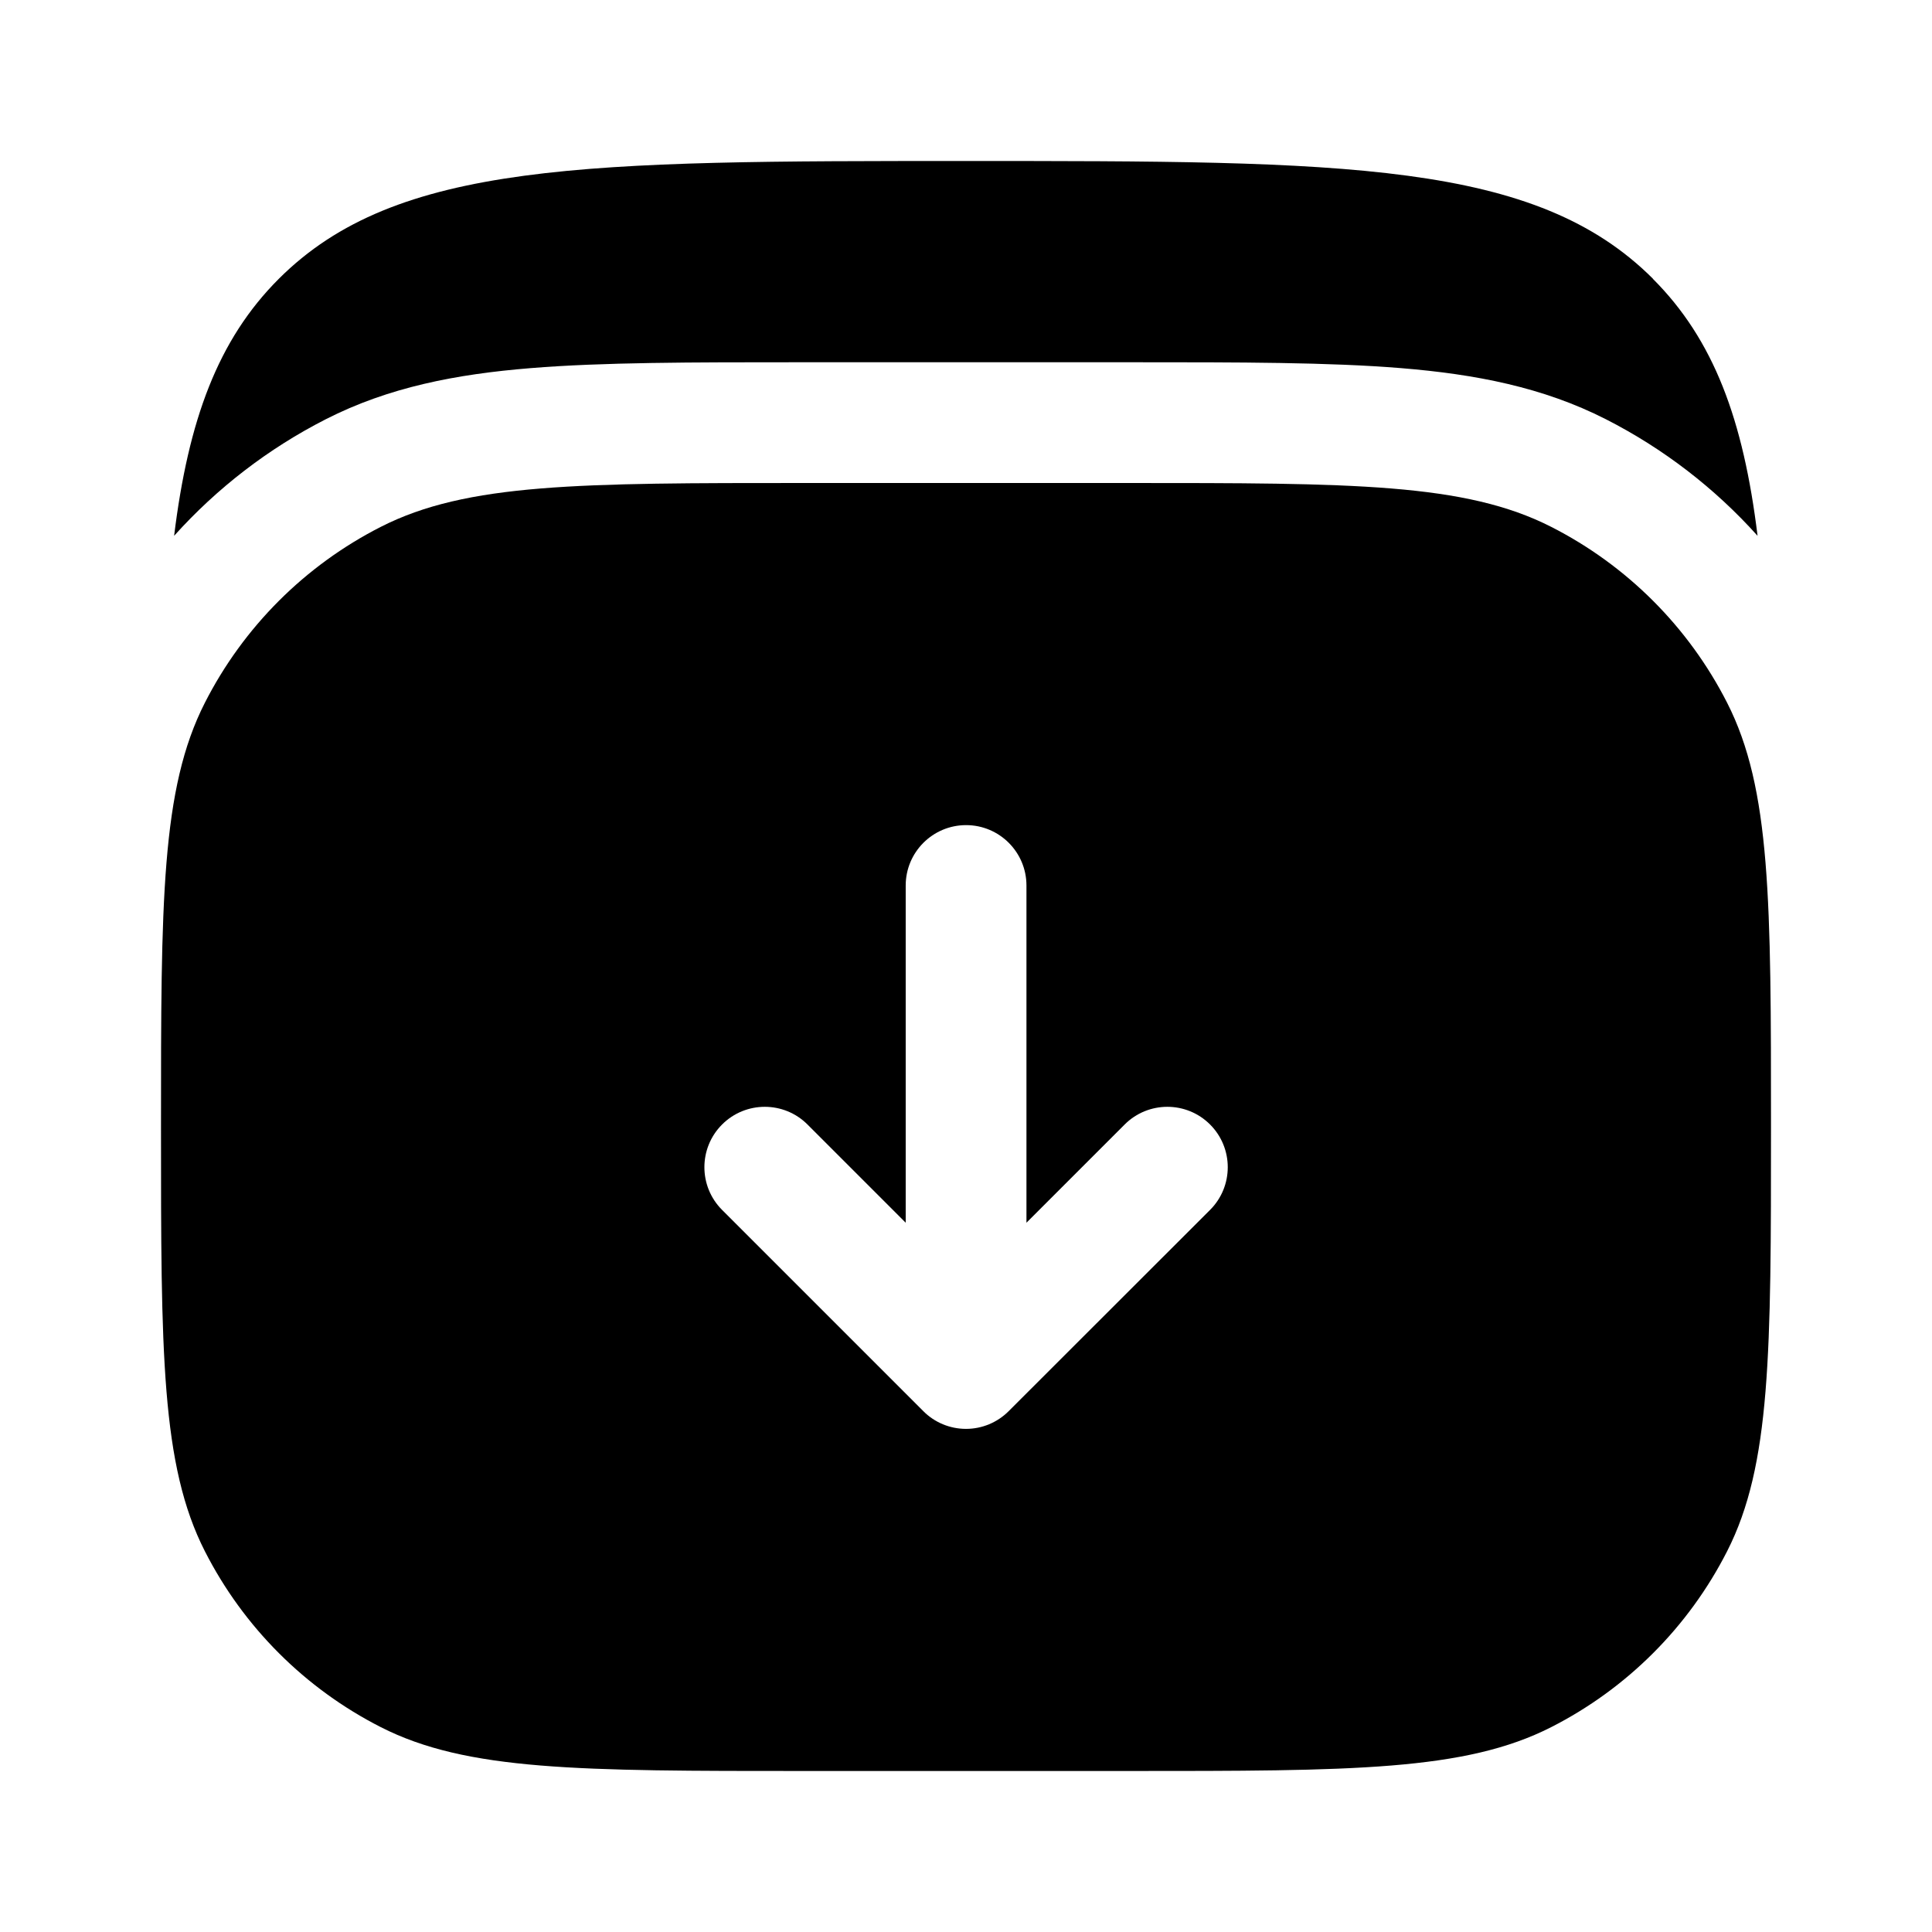
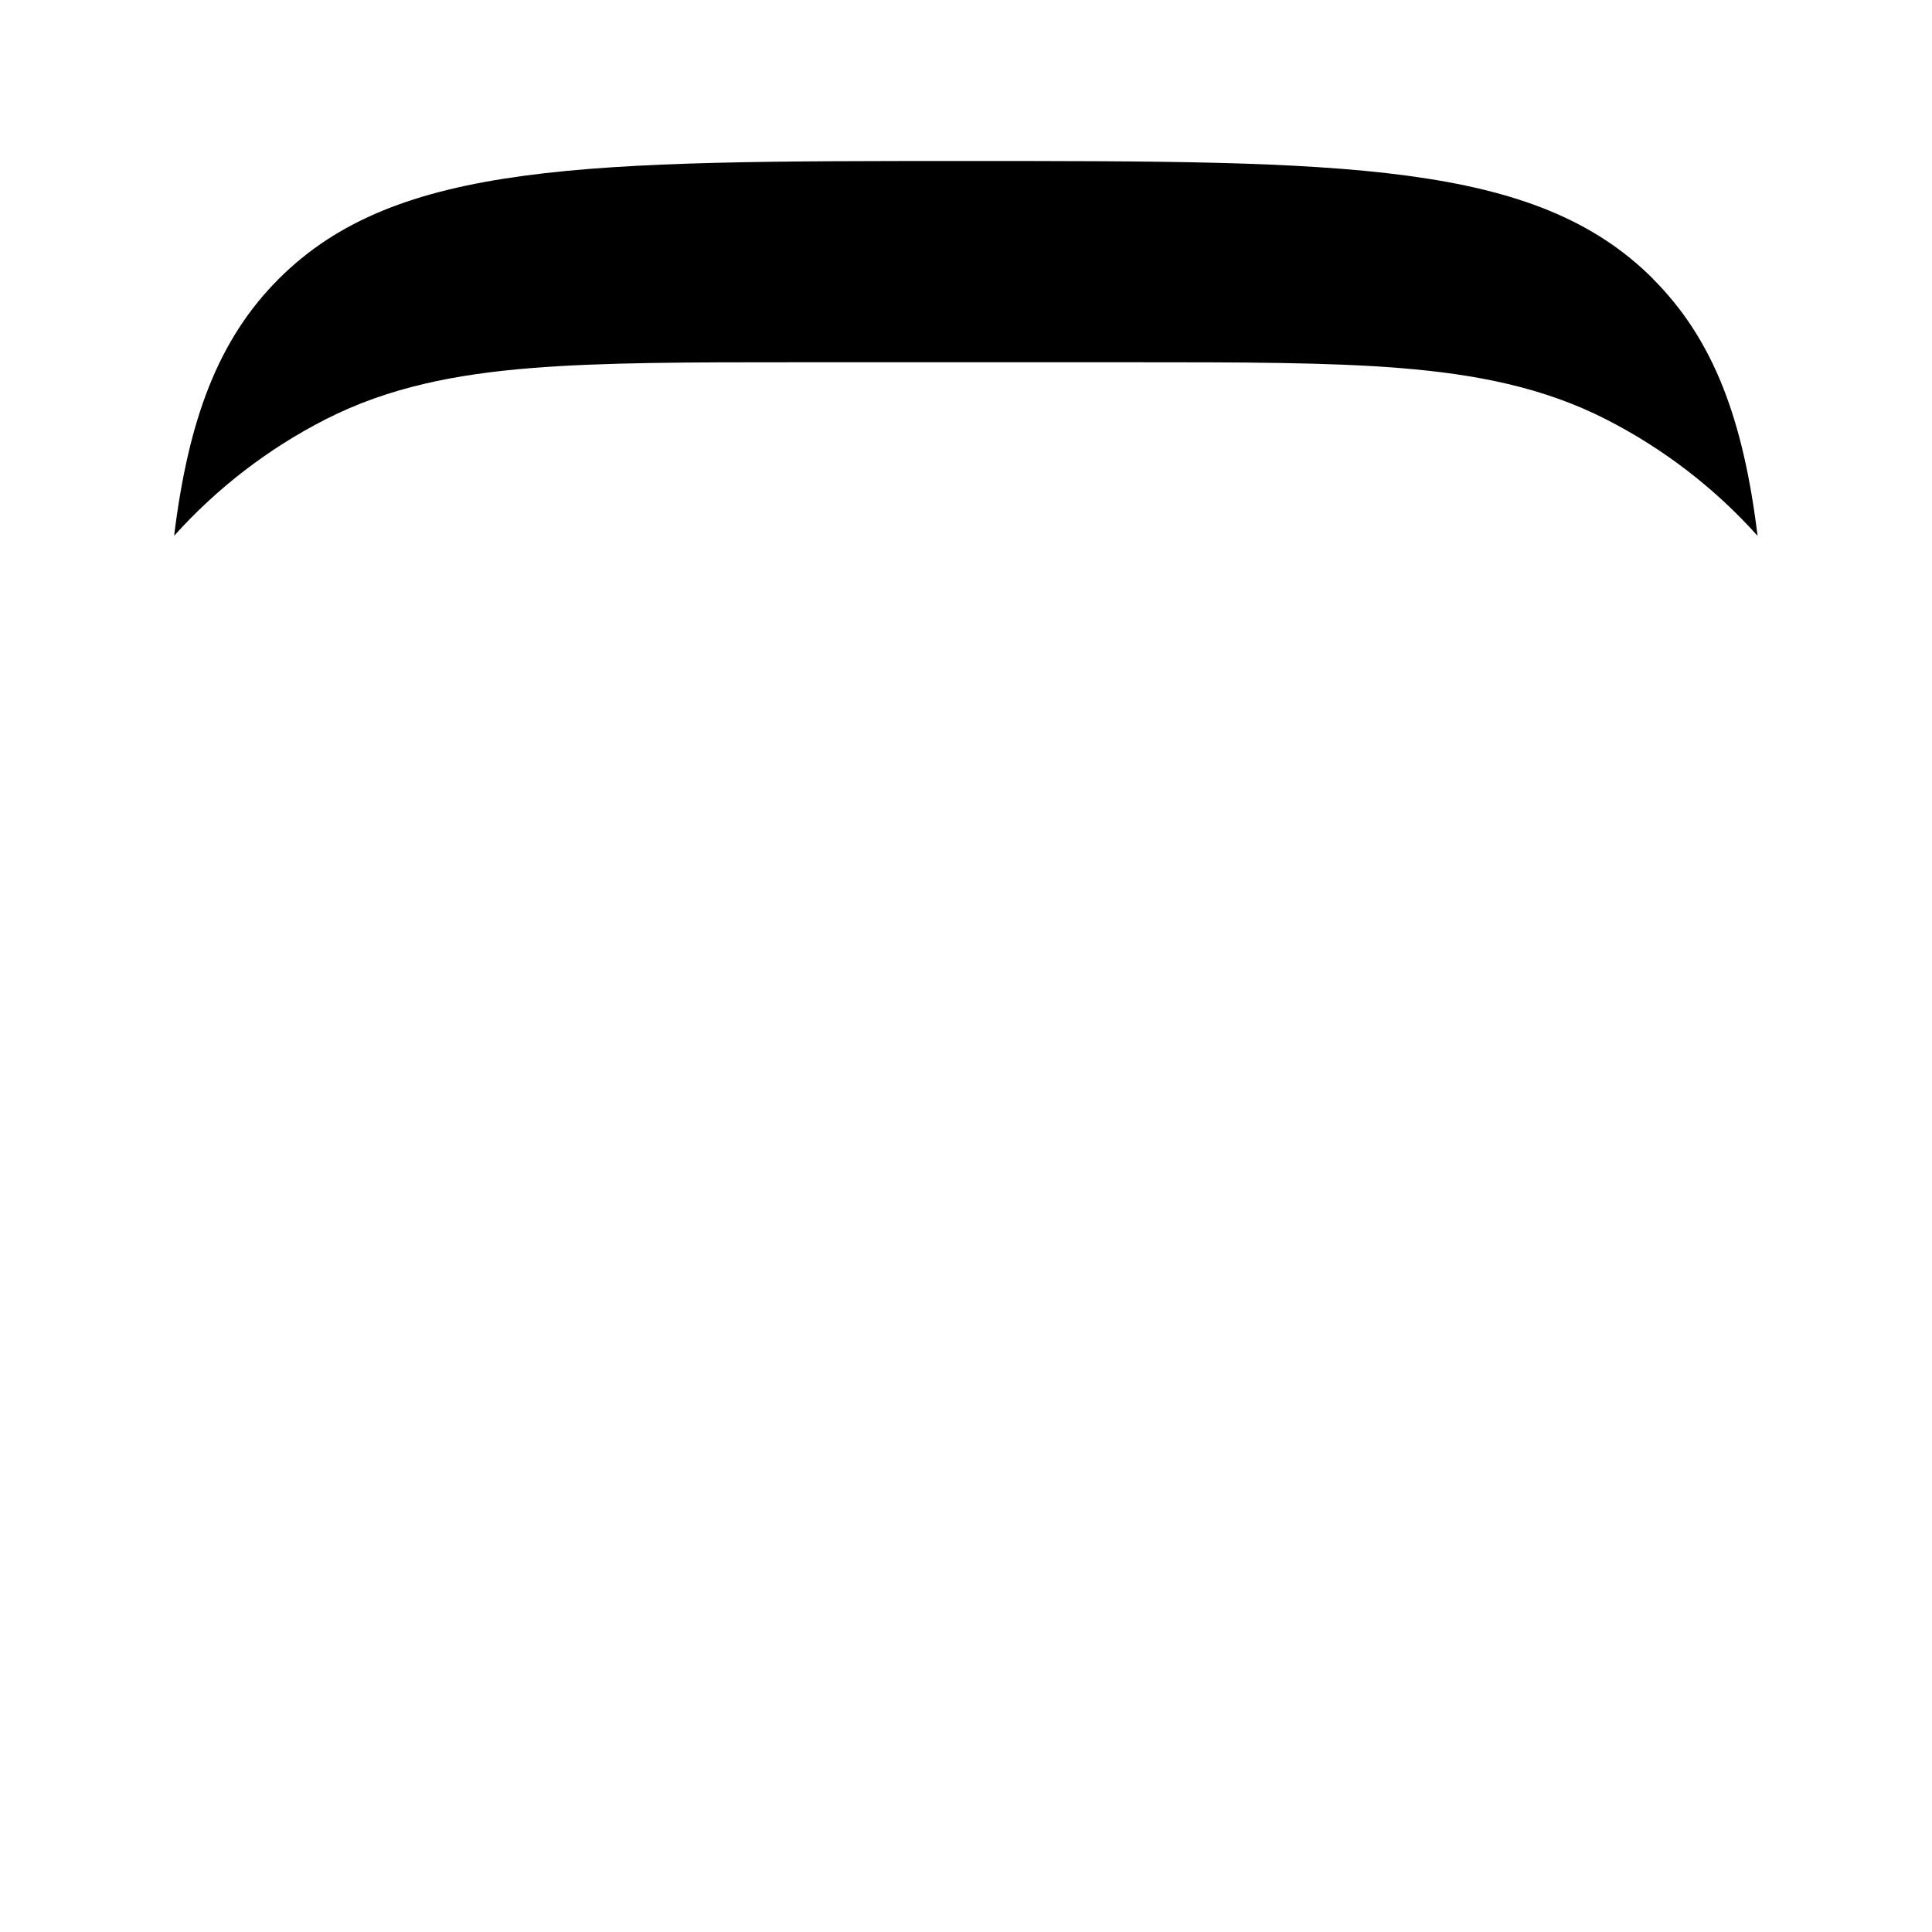
<svg xmlns="http://www.w3.org/2000/svg" fill="none" height="512" viewBox="0 0 24 24" width="512" id="fi_10419391">
  <g fill="rgb(0,0,0)">
    <path d="m20.535 3.464c-1.464-1.464-3.821-1.464-8.536-1.464-4.714 0-7.071 0-8.536 1.464-.757.757-1.123 1.754-1.3 3.192.531-.591 1.168-1.083 1.884-1.448.781-.398 1.618-.56 2.545-.635.895-.073 1.997-.073 3.343-.073h4.126c1.347-0 2.448-0 3.343.073.927.076 1.763.237 2.545.635.716.365 1.354.857 1.884 1.448-.176-1.438-.542-2.434-1.3-3.192z" />
-     <path clip-rule="evenodd" d="m2 14c0-2.8 0-4.2.545-5.27.479-.941 1.244-1.706 2.185-2.185 1.07-.545 2.47-.545 5.27-.545h4c2.8 0 4.2 0 5.27.545.941.479 1.706 1.244 2.185 2.185.545 1.07.545 2.47.545 5.27s0 4.2-.545 5.27c-.479.941-1.244 1.706-2.185 2.185-1.07.545-2.47.545-5.27.545h-4c-2.8 0-4.2 0-5.27-.545-.941-.479-1.706-1.244-2.185-2.185-.545-1.07-.545-2.47-.545-5.27zm10.53 3.53c-.141.141-.331.22-.53.22s-.39-.079-.53-.22l-2.5-2.5c-.293-.293-.293-.768 0-1.061s.768-.293 1.061 0l1.22 1.22v-4.189c0-.414.336-.75.75-.75s.75.336.75.75v4.189l1.22-1.22c.293-.293.768-.293 1.061 0s.293.768 0 1.061z" fill-rule="evenodd" />
  </g>
</svg>